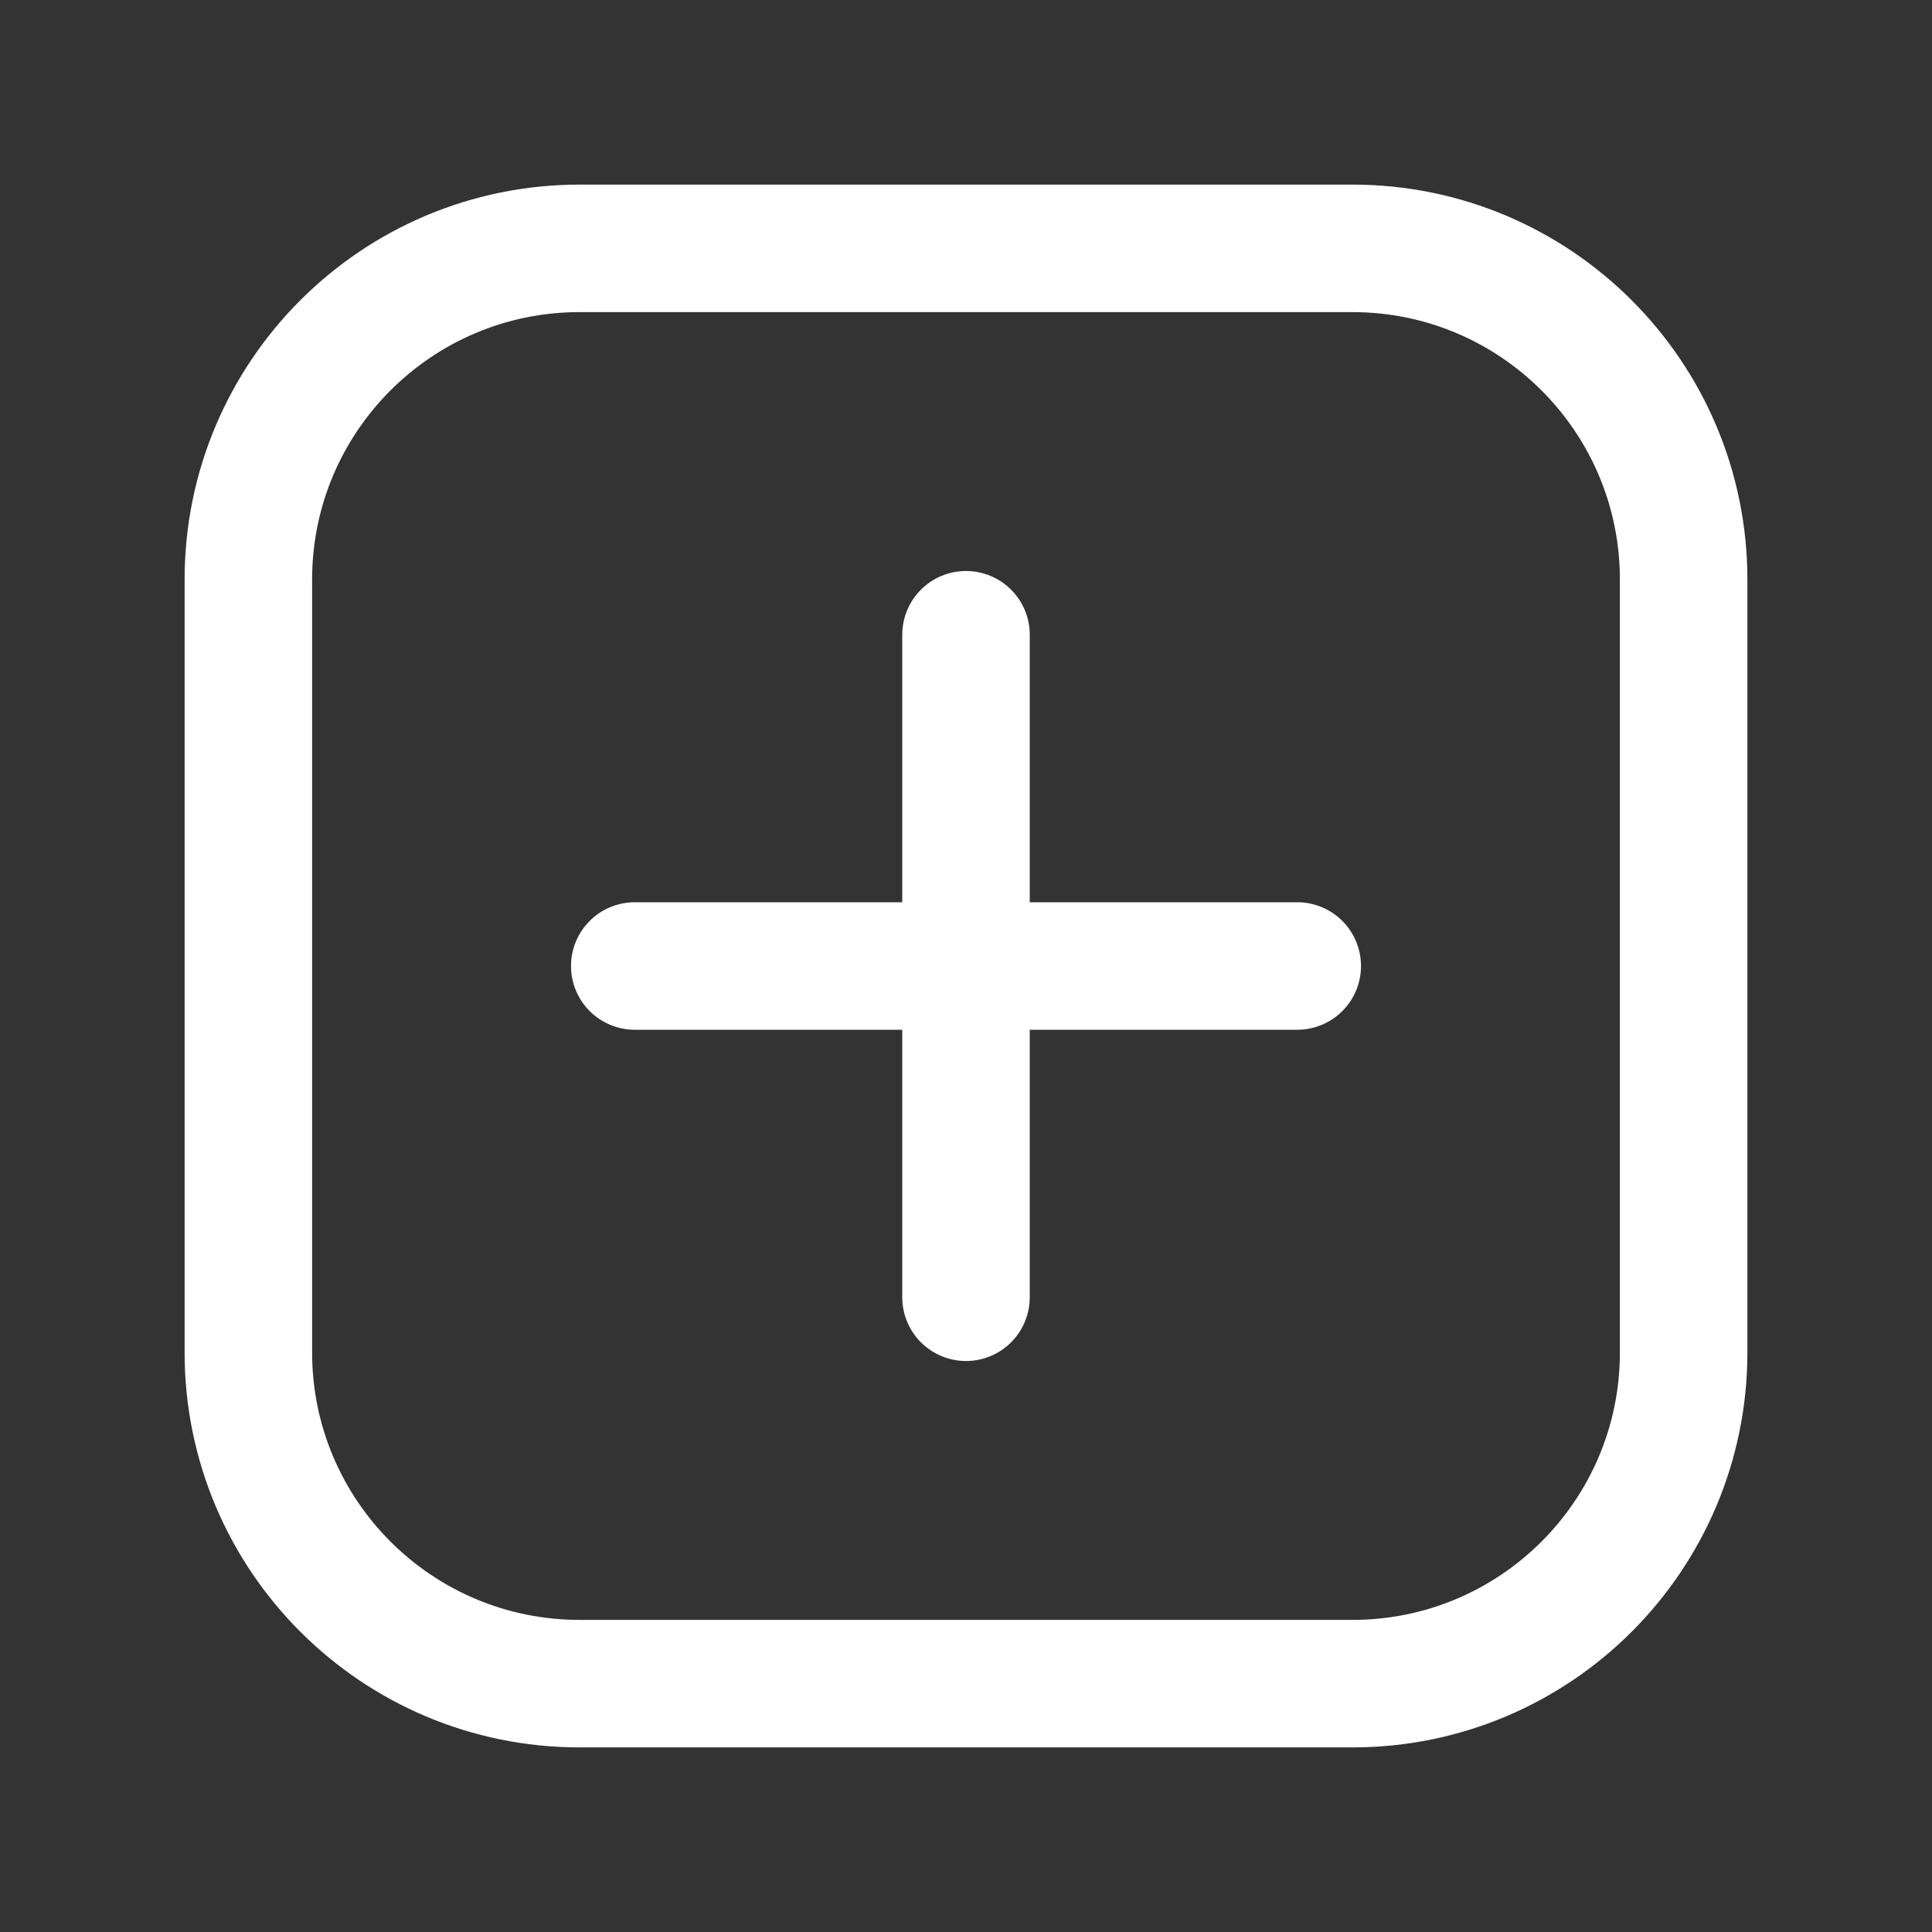
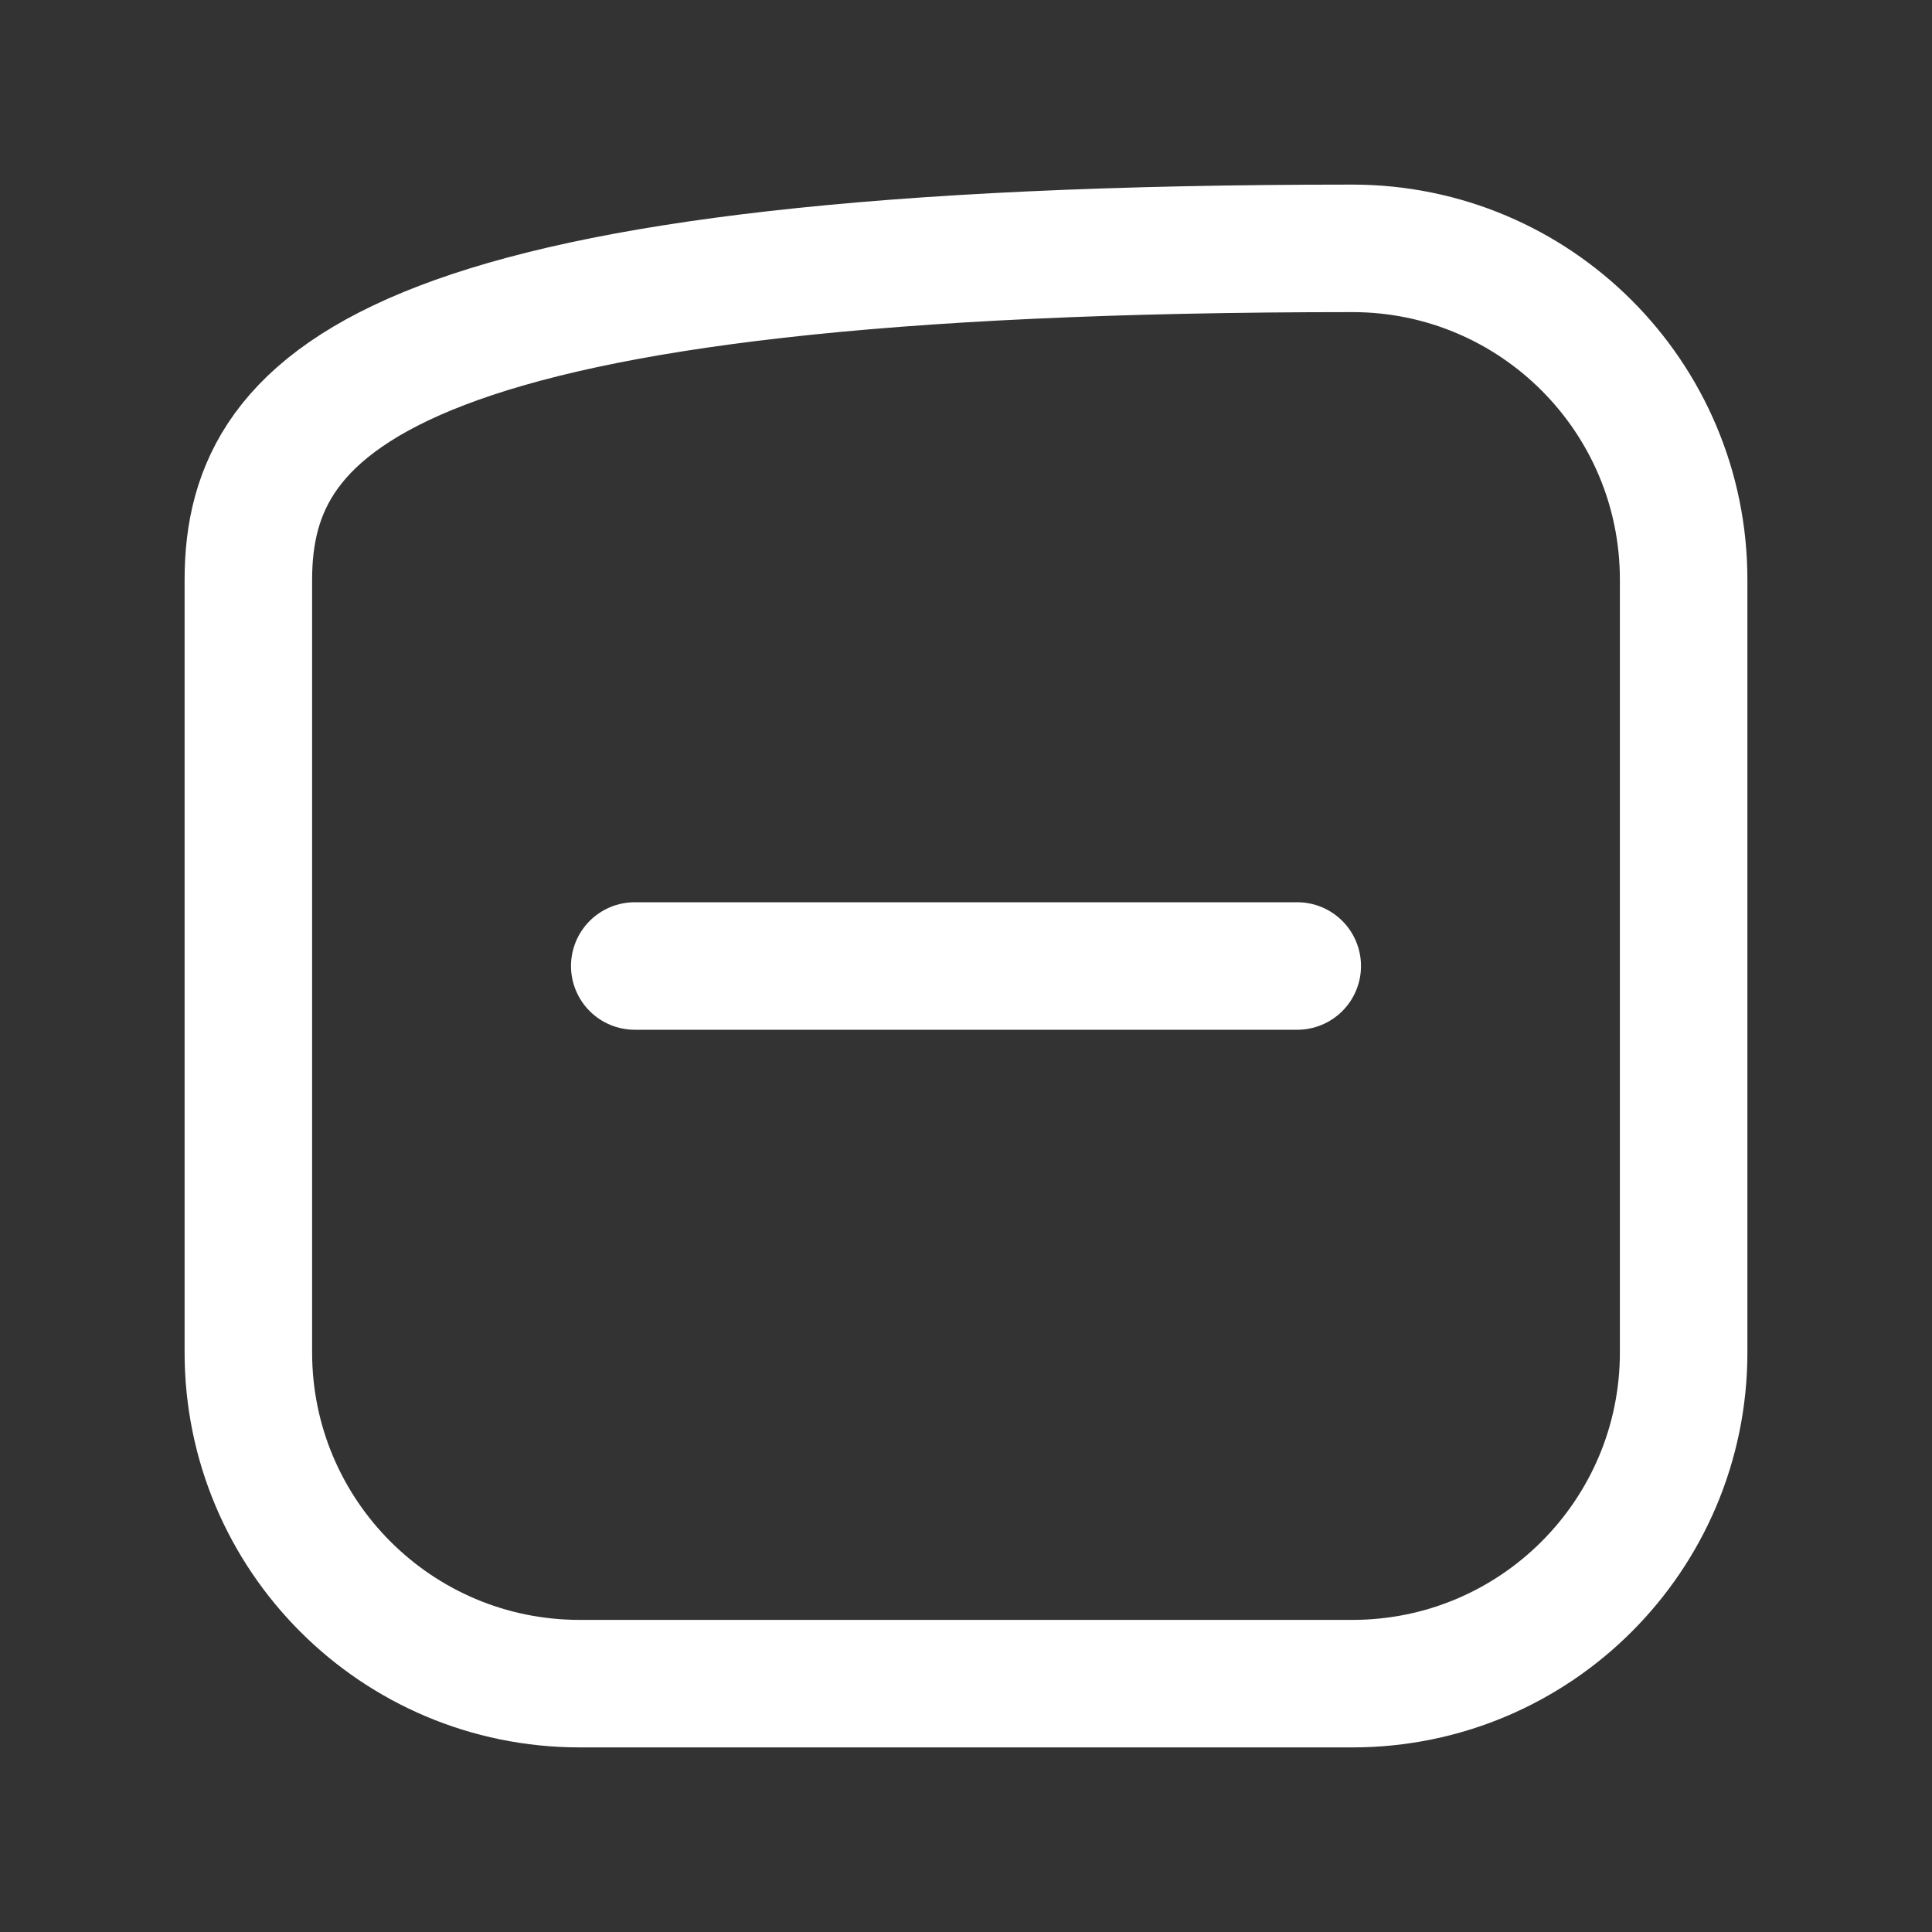
<svg xmlns="http://www.w3.org/2000/svg" width="20" height="20" viewBox="0 0 20 20" fill="none">
  <rect x="0" y="0" width="20" height="20" fill="#333333" stroke="none" />
-   <path d="M10 6.571V13.429" stroke="white" stroke-width="1.32" stroke-linecap="round" stroke-linejoin="round" />
  <path d="M6.571 10H13.429" stroke="white" stroke-width="1.32" stroke-linecap="round" stroke-linejoin="round" />
-   <path d="M14 2.571H6C4.106 2.571 2.571 4.106 2.571 6V14C2.571 15.894 4.106 17.429 6 17.429H14C15.894 17.429 17.429 15.894 17.429 14V6C17.429 4.106 15.894 2.571 14 2.571Z" stroke="white" stroke-width="1.32" stroke-linecap="round" stroke-linejoin="round" />
+   <path d="M14 2.571C4.106 2.571 2.571 4.106 2.571 6V14C2.571 15.894 4.106 17.429 6 17.429H14C15.894 17.429 17.429 15.894 17.429 14V6C17.429 4.106 15.894 2.571 14 2.571Z" stroke="white" stroke-width="1.32" stroke-linecap="round" stroke-linejoin="round" />
</svg>